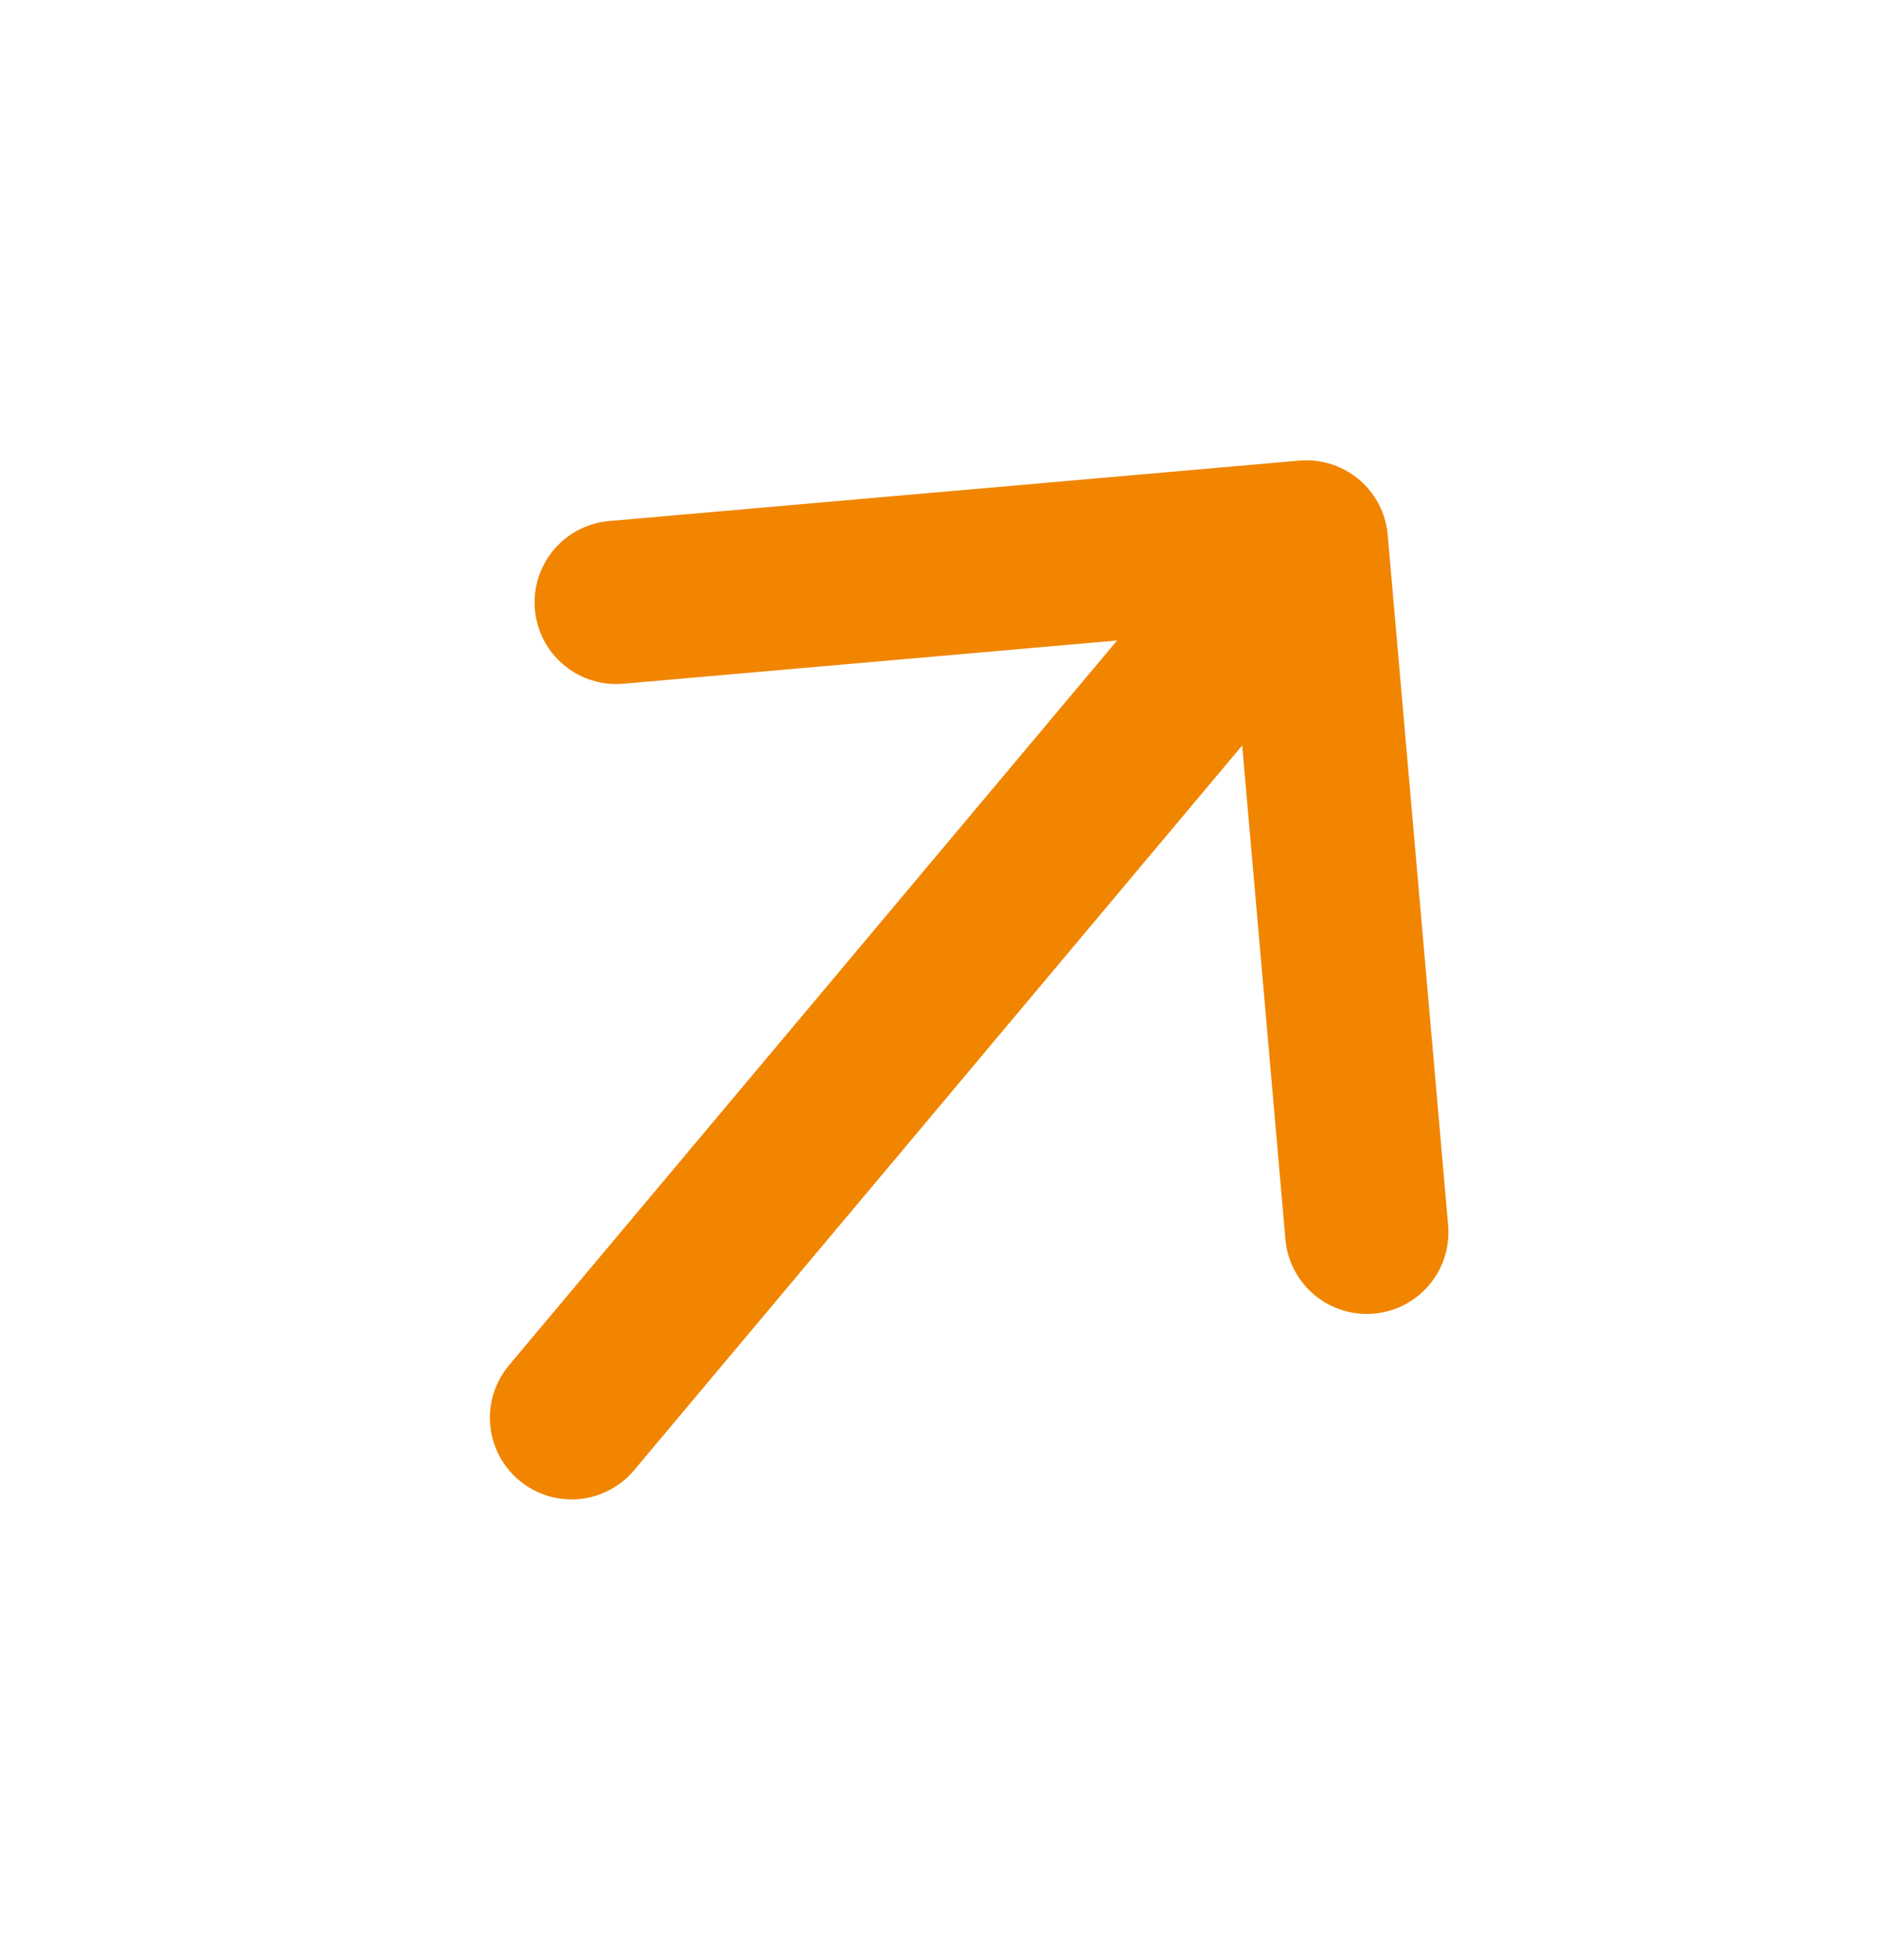
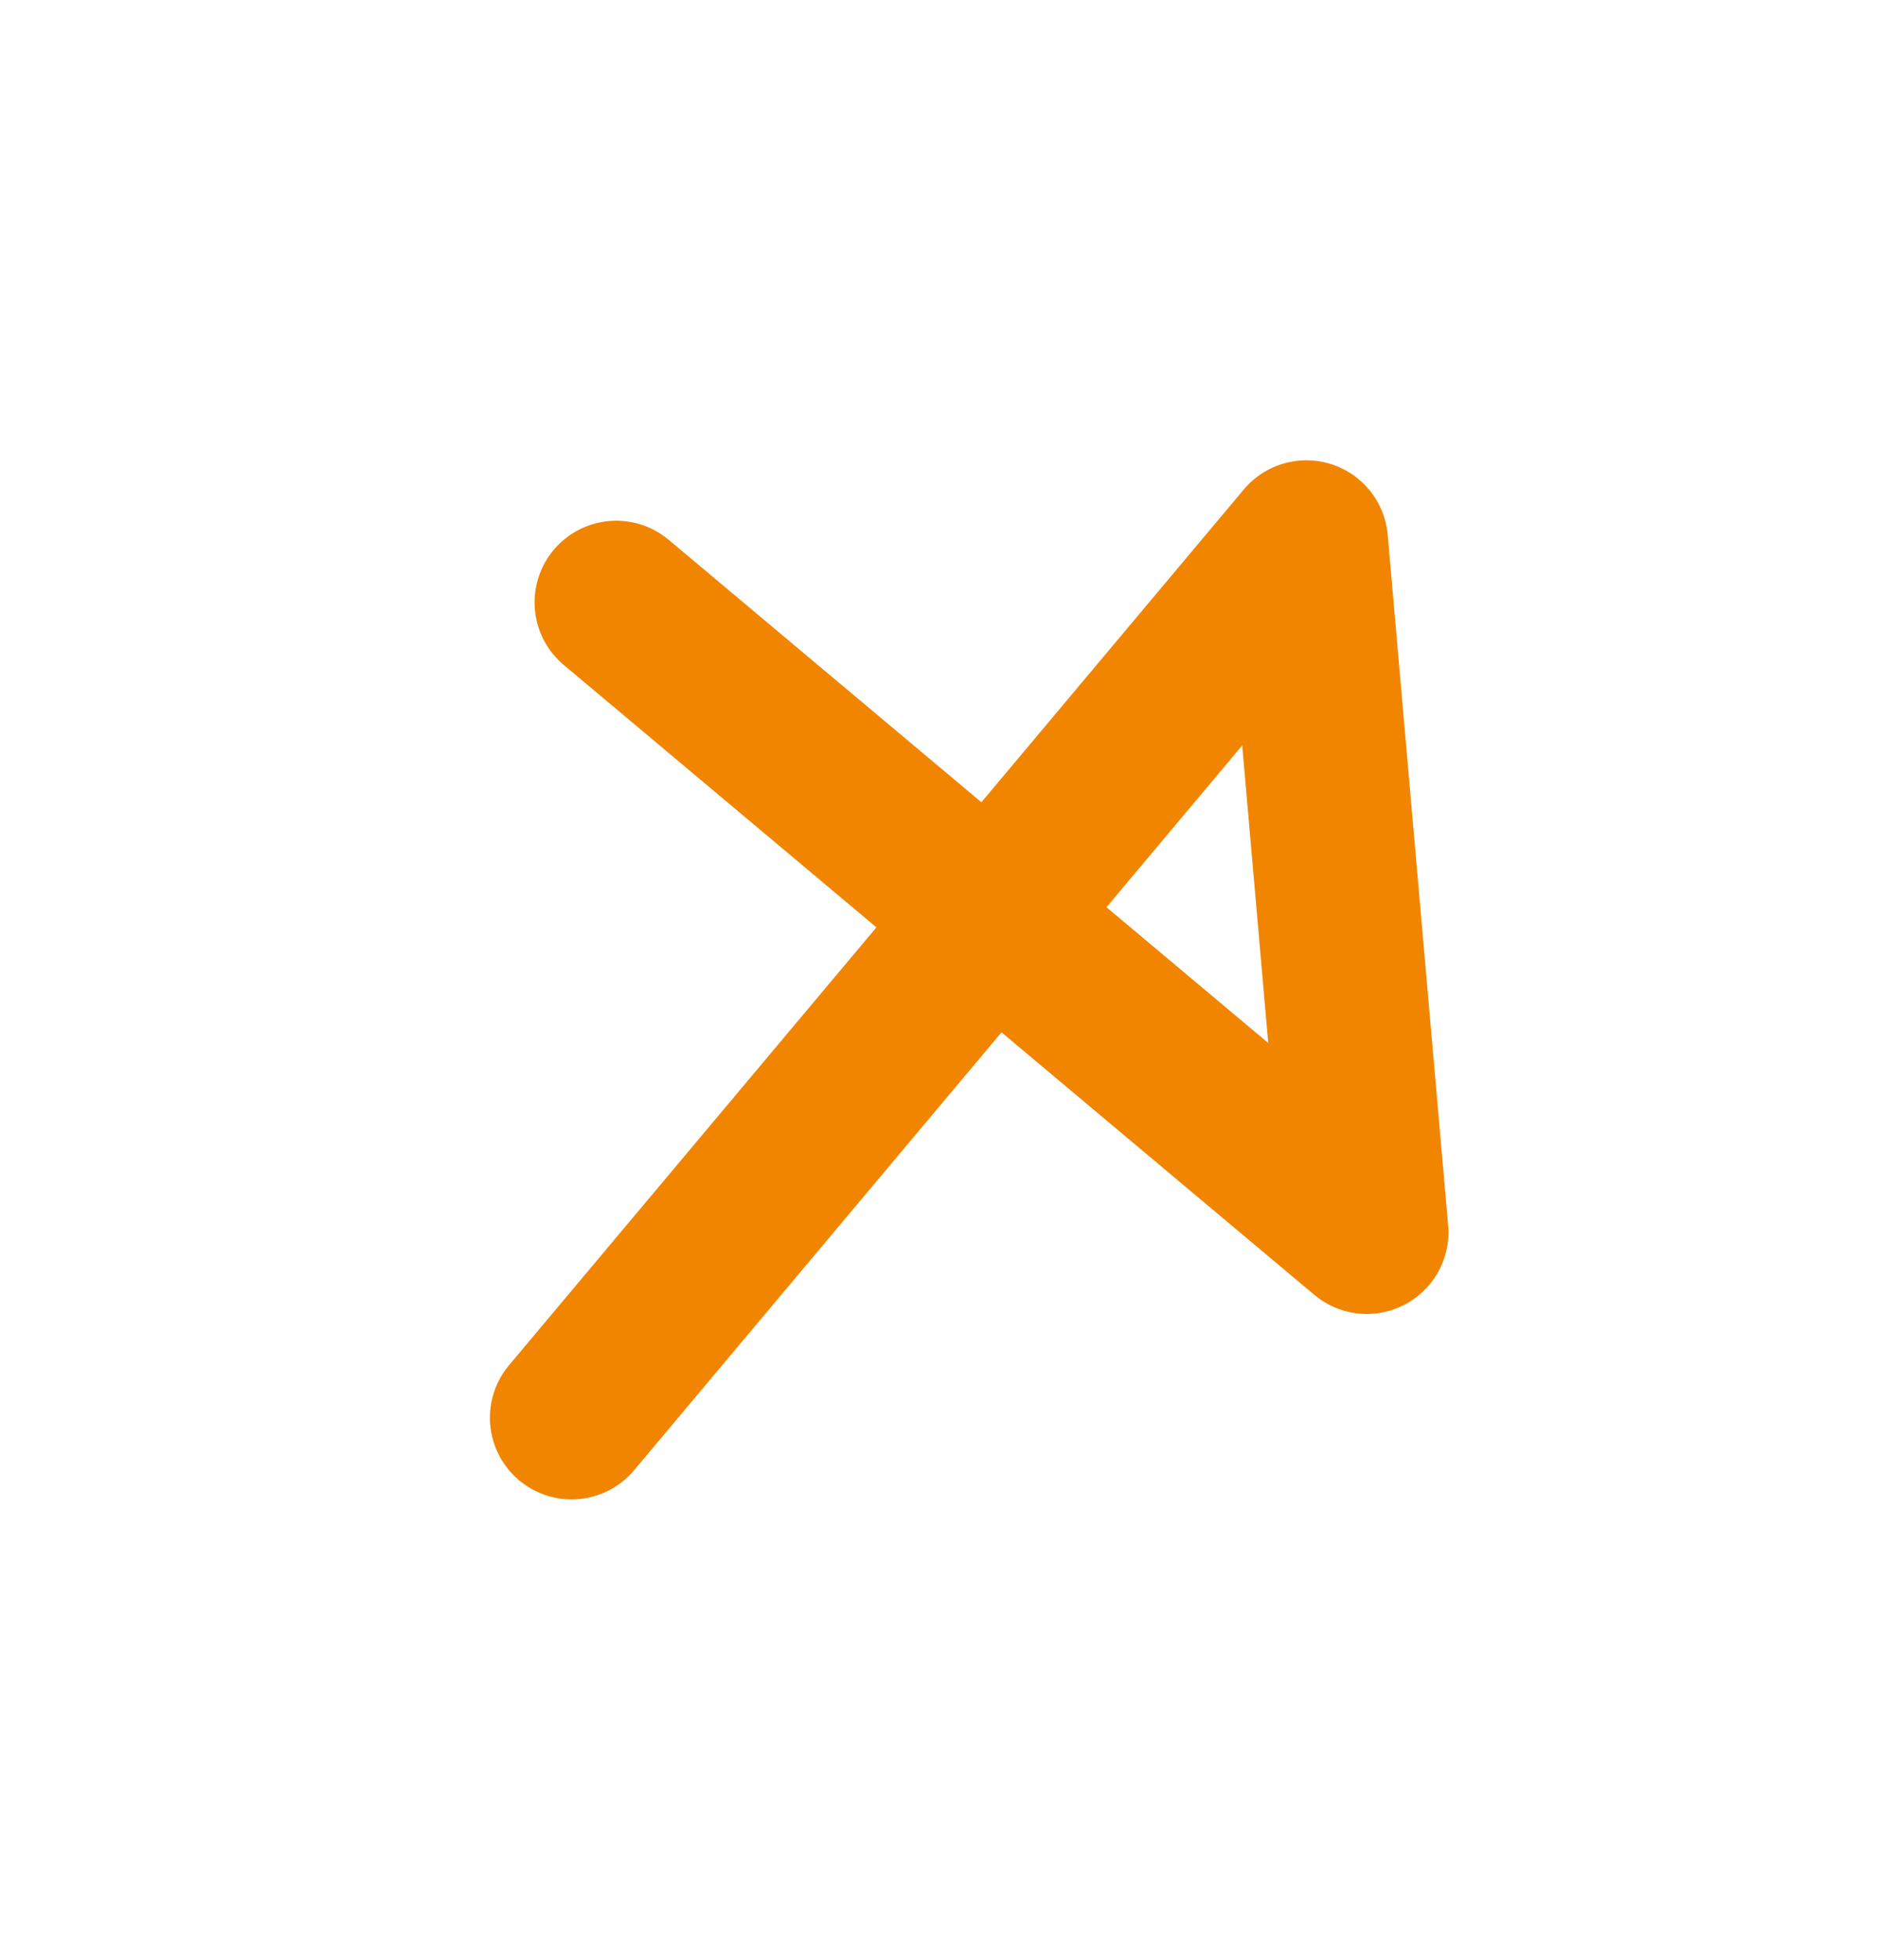
<svg xmlns="http://www.w3.org/2000/svg" width="23" height="24" viewBox="0 0 23 24" fill="none">
-   <path d="M15.999 6.637L16.739 15.091M15.999 6.637L7.547 7.377M15.999 6.637L7 17.362" stroke="#F18500" stroke-width="2" stroke-linecap="round" stroke-linejoin="round" />
+   <path d="M15.999 6.637L16.739 15.091L7.547 7.377M15.999 6.637L7 17.362" stroke="#F18500" stroke-width="2" stroke-linecap="round" stroke-linejoin="round" />
</svg>